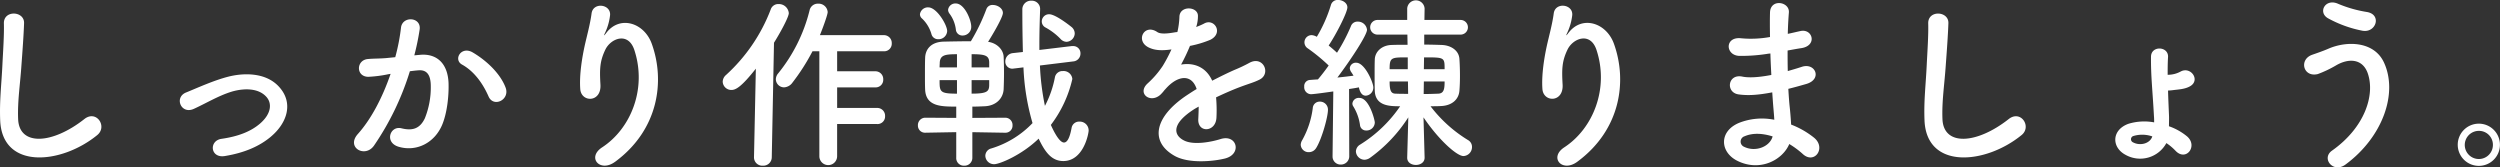
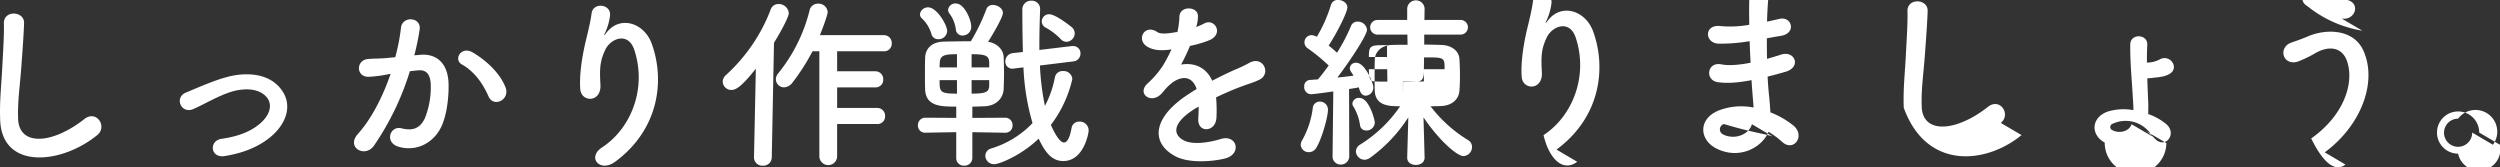
<svg xmlns="http://www.w3.org/2000/svg" width="835.88" height="55.969" viewBox="0 0 835.88 55.969">
  <rect x="0" y="0" width="835.88" height="55.969" fill="#333333" stroke="none" />
  <defs>
    <style>
      .cls-1 {
        fill: #fff;
        fill-rule: evenodd;
      }
    </style>
  </defs>
-   <path id="top_hero-catch-02.svg" data-name="top/hero-catch-02.svg" class="cls-1" d="M322,279.3c3.528-2.847-.248-8.543-4.272-5.385-10.771,8.481-21.79,9.1-22.161.062-0.248-6,.681-11.638,1.114-18.2,0.309-4.147.743-10.028,0.867-13.928,0.123-4.086-6.872-4.457-6.748.124,0.124,3.837-.309,9.9-0.5,13.928-0.31,6.562-.991,11.824-0.743,18.323C290.122,290.943,309.931,289.147,322,279.3Zm58.025,0.558c5.633-4.705,7.738-11.577,2.538-16.962-4.333-4.519-11.452-4.457-16.652-3.157-4.89,1.238-10.276,3.714-14.238,5.324-4.024,1.671-1.609,7.428,2.662,5.448,4.21-1.92,8.233-4.4,12.69-5.758,4.024-1.176,8.915-1.238,11.576,1.8,1.857,2.1,1.672,5.51-2.042,8.791-3.1,2.724-7.367,4.395-13,5.2-4.272.618-3.776,6.561,1.114,5.756C371.423,285.186,376.314,282.957,380.028,279.862ZM458.544,263.4c-1.672-4.457-6.067-8.852-11.019-11.761-3.838-2.229-6.562,2.414-3.529,4.085,4.581,2.538,7.367,7.243,8.853,10.648C454.52,270.205,460.091,267.481,458.544,263.4Zm-30.519-10.771a81.65,81.65,0,0,0,1.8-8.728c0.495-4.148-5.819-4.519-6.253-.5a66.015,66.015,0,0,1-1.919,9.843l-3.1.309c-2.229.186-4.148,0.124-6.067,0.31-3.961.372-4.023,5.943,0.186,5.943a41.913,41.913,0,0,0,6.686-.867l0.743-.124c-2.848,8.3-6.686,15.352-10.957,20.119-4.024,4.519,2.414,8.109,5.385,3.9a91.222,91.222,0,0,0,12.01-24.886c0.99-.123,1.919-0.247,2.847-0.308,2.848-.248,4.148,1.547,4.148,5.323a27.625,27.625,0,0,1-1.981,10.709c-1.733,3.653-4.333,4.21-7.862,3.343-3.776-.929-5.757,4.767-0.867,6.191,5.943,1.733,12.01-1.3,14.548-7.429,1.609-3.9,2.228-9.471,2.105-13.8-0.248-6.933-4.21-9.967-9.41-9.533Zm67.126,35.6c14.547-10.71,16.776-26.99,12.257-39.5-2.538-6.995-10.586-9.533-15.105-3.714-0.619.8-1.238,1.609-.433-0.062a18.545,18.545,0,0,0,1.609-5.757c0.31-3.715-5.695-4.457-6.19-.557-0.5,3.776-1.671,7.862-2.352,11.019-0.743,3.466-1.8,9.409-1.424,14.3,0.371,4.457,7.057,4.519,6.747-1.485-0.309-5.386-.185-7.924,1.61-11.7,1.8-3.838,7.676-6.128,9.719.062,4.271,12.938-1.177,26.309-10.772,32.562C485.618,286.8,490.136,291.933,495.151,288.219Zm87.615-12.628a2.53,2.53,0,0,0,2.662-2.662,2.613,2.613,0,0,0-2.662-2.724H569.4v-6.872h12.752a2.53,2.53,0,0,0,2.662-2.662,2.614,2.614,0,0,0-2.662-2.724H569.4v-6.685H585a2.53,2.53,0,0,0,2.662-2.662A2.615,2.615,0,0,0,585,245.876H563.638c0.743-1.8,2.6-6.747,2.6-7.738a3.041,3.041,0,0,0-3.219-2.785,2.806,2.806,0,0,0-2.848,2.29,54.063,54.063,0,0,1-10.461,20.986,3.16,3.16,0,0,0-.805,1.98,2.761,2.761,0,0,0,2.786,2.724,3.7,3.7,0,0,0,2.785-1.609,69.078,69.078,0,0,0,6.686-10.462h2.29V286.3a2.972,2.972,0,1,0,5.943,0V275.591h13.371ZM541.6,286.733a2.776,2.776,0,0,0,2.972,2.786,2.822,2.822,0,0,0,2.971-2.848l0.743-38.257c2.167-3.466,4.952-8.6,4.952-9.9a3.332,3.332,0,0,0-3.405-3.034,2.655,2.655,0,0,0-2.661,1.858,57.024,57.024,0,0,1-14.919,21.852,3.1,3.1,0,0,0-1.115,2.228,2.884,2.884,0,0,0,2.91,2.786c1.424,0,3.281-.929,8.171-7.119l-0.619,29.59v0.062Zm104.516-38.628a2.89,2.89,0,0,0,2.723-2.786,2.817,2.817,0,0,0-.99-2.1c-0.062-.061-5.324-4.333-7.552-4.333a2.432,2.432,0,0,0-2.477,2.415,2.29,2.29,0,0,0,1.3,2.042,20.877,20.877,0,0,1,4.953,3.777A2.793,2.793,0,0,0,646.116,248.105Zm2.166,6.562a2.624,2.624,0,0,0,2.476-2.662,2.4,2.4,0,0,0-2.476-2.476h-0.433l-10.833,1.3V248.91c0-4.024.123-7.986,0.247-11.514v-0.124a2.755,2.755,0,0,0-2.909-2.909,2.875,2.875,0,0,0-3.033,2.847c0,4.7.061,9.533,0.185,14.3l-3.343.371a2.792,2.792,0,0,0-2.538,2.786,2.338,2.338,0,0,0,2.538,2.414c0.124,0,.31-0.062.5-0.062l3.033-.371a77.151,77.151,0,0,0,3.033,18.633,31.868,31.868,0,0,1-13.8,8.48,2.571,2.571,0,0,0-1.981,2.476,2.9,2.9,0,0,0,2.971,2.786c1.733,0,9.1-2.971,14.857-8.542,2.043,4.271,4.21,7.49,8.233,7.49,6.81,0,8.481-9.224,8.481-10.214a2.956,2.956,0,0,0-3.1-2.971,2.521,2.521,0,0,0-2.6,2.1c-0.619,3.405-1.486,4.891-2.538,4.891-1.548,0-3.4-3.652-4.395-5.881a40.043,40.043,0,0,0,7.181-15.353,2.924,2.924,0,0,0-3.158-2.661,2.571,2.571,0,0,0-2.661,2.043,34.066,34.066,0,0,1-3.343,9.6,82.894,82.894,0,0,1-1.672-13.5ZM611.326,246a2.877,2.877,0,0,0,2.909-2.971c0-2.291-2.29-7.738-5.138-7.738a2.431,2.431,0,0,0-2.6,2.1,2.15,2.15,0,0,0,.433,1.238,11.165,11.165,0,0,1,2.167,5.385A2.153,2.153,0,0,0,611.326,246Zm-5.138-1.485c0-2.043-3.467-7.924-6.315-7.924a2.676,2.676,0,0,0-2.785,2.29,1.83,1.83,0,0,0,.681,1.424,11.6,11.6,0,0,1,3.157,5.2,2.27,2.27,0,0,0,2.29,1.734A2.88,2.88,0,0,0,606.188,244.515ZM625.625,278.5a2.351,2.351,0,0,0,2.415-2.476,2.416,2.416,0,0,0-2.477-2.538l-10.956.062v-3.776c1.423,0,2.847-.061,4.209-0.123,3.776-.186,6.067-2.662,6.252-5.634,0.062-1.423.124-3.467,0.124-5.509s-0.062-4.086-.124-5.448c-0.124-2.29-2.166-4.519-5.2-4.952,1.424-2.229,4.953-8.171,4.953-9.657,0-1.547-1.8-2.662-3.343-2.662a2.137,2.137,0,0,0-2.167,1.362,64.978,64.978,0,0,1-5.2,10.771c-3.157,0-6.314.062-9.1,0.124-4.519.124-6.128,2.848-6.19,5.448-0.062,1.548-.062,3.776-0.062,6,0,1.672,0,3.282.062,4.581,0.248,5.695,5.448,5.695,10.4,5.695v3.776l-10.276-.062a2.467,2.467,0,0,0-2.538,2.538,2.366,2.366,0,0,0,2.476,2.476h0.062l10.276-.185V286.8a2.547,2.547,0,0,0,2.662,2.724,2.629,2.629,0,0,0,2.724-2.724v-8.481l10.956,0.185h0.062Zm-5.385-21.851h-5.881v-4.4c4.333,0,5.819.371,5.881,2.662v1.733Zm0,6c-0.062,2.042-.681,2.785-5.881,2.785v-4.519h5.881v1.734Zm-10.772-6H603.65c0-.619.061-1.177,0.061-1.671,0.186-2.477,1.858-2.724,5.757-2.724v4.4Zm0,8.79c-5.757,0-5.818-.619-5.818-4.519h5.818v4.519Zm80.064-22.533a11.714,11.714,0,0,0,.5-3.59c-0.124-3.034-5.943-3.405-6.19.309a25.857,25.857,0,0,1-.681,5.2c-0.31.062-.681,0.062-0.929,0.124-2.166.371-4.643,0.681-5.819-.124-4.333-2.909-7.366,2.909-2.909,5.138,1.981,0.99,4.333,1.176,7.676.681a51.523,51.523,0,0,1-2.91,5.509,30.92,30.92,0,0,1-5.014,5.82c-3.714,3.343.805,6.871,4.21,3.837a13.529,13.529,0,0,0,1.423-1.609l0.248-.248c4.024-4.642,8.79-5.262,10.462-.062-1.176.682-2.167,1.363-3.034,1.919-11.2,7.367-12.69,15.724-4.333,20.428,4.829,2.724,13.248,1.8,16.9.867,5.7-1.485,3.962-8.171-1.486-6.5-2.909.928-8.976,2.166-12.257,0.494-3.466-1.733-4.395-5.446,3.281-10.4,0.5-.309,1.052-0.619,1.61-0.929,0,1.3-.062,2.724-0.124,4.024-0.186,2.414,1.238,3.591,2.786,3.529s3.157-1.363,3.28-3.839a49.542,49.542,0,0,0-.123-6.809c2.476-1.176,5.261-2.414,7.861-3.4,3.281-1.238,4.7-1.547,6.686-2.538,3.962-1.981,1.176-8.171-3.467-5.571a47.585,47.585,0,0,1-4.828,2.291c-2.414,1.052-5.014,2.352-7.552,3.652-2.043-4.581-6.129-6.128-10.4-5.386a63.279,63.279,0,0,0,2.971-6.252,34.808,34.808,0,0,0,6.81-2.043c4.58-2.29,1.238-7.428-2.167-5.385a21.98,21.98,0,0,1-2.6,1.114Zm76.287,43.89-0.371-13.434c4.952,7.368,11.08,12.938,13.371,12.938a3,3,0,0,0,2.847-3.032,2.581,2.581,0,0,0-1.3-2.291A45.606,45.606,0,0,1,767.8,269.648c1.176,0,2.352,0,3.405-.062,3.714-.124,6-2.167,6.252-5.076,0.124-1.487.186-3.22,0.186-4.953,0-1.98-.062-4.024-0.186-5.757-0.186-2.786-2.786-4.519-5.881-4.643-1.919-.061-3.9-0.123-5.881-0.123v-3.343h12.01a2.45,2.45,0,1,0,0-4.891H765.757l0.062-3.776v-0.061a2.916,2.916,0,0,0-5.819,0V240.8h-9.781a2.45,2.45,0,1,0,0,4.891h9.843l0.062,3.405c-1.857,0-3.591,0-5.262.061-3.343.062-5.571,2.229-5.695,4.767-0.062,1.547-.062,3.405-0.062,5.262s0,3.714.062,5.386c0.248,5.076,5.138,5.076,8.481,5.076a44.667,44.667,0,0,1-13.372,12.814,2.733,2.733,0,0,0-1.423,2.29,2.925,2.925,0,0,0,2.909,2.786,3.438,3.438,0,0,0,1.857-.681,49.54,49.54,0,0,0,12.752-13.5L760,286.8v0.062c0,1.61,1.424,2.414,2.909,2.414,1.424,0,2.91-.8,2.91-2.414V286.8Zm-30.766-.5a2.662,2.662,0,0,0,2.724,2.848,2.776,2.776,0,0,0,2.847-2.91l-0.062-22.347c1.3-.185,2.414-0.371,3.281-0.557,0.433,2.044,1.3,2.786,2.291,2.786a2.692,2.692,0,0,0,2.538-2.786c0-1.609-2.848-8.233-5.7-8.233a2.017,2.017,0,0,0-2.166,1.795,2.63,2.63,0,0,0,.5,1.362c0.248,0.372.5,0.743,0.743,1.177-1.486.185-3.4,0.433-5.386,0.619,4.7-6.253,9.9-14.239,9.9-15.972a3.045,3.045,0,0,0-3.1-2.723,2.291,2.291,0,0,0-2.291,1.547,59.245,59.245,0,0,1-4.643,8.852c-0.8-.743-1.795-1.609-2.785-2.414,2.414-3.59,6.252-11.019,6.252-12.752,0-1.486-1.609-2.476-3.1-2.476a2.314,2.314,0,0,0-2.414,1.733,47.978,47.978,0,0,1-4.7,10.586,4.1,4.1,0,0,0-1.671-.558,2.4,2.4,0,0,0-1.3,4.457,59.287,59.287,0,0,1,6.933,5.7c-1.238,1.733-2.476,3.343-3.591,4.642-1.052.062-1.919,0.124-2.661,0.186a2.038,2.038,0,0,0-1.919,2.228,2.328,2.328,0,0,0,2.228,2.538c1.052,0,6.19-.742,7.49-0.928l-0.247,21.542V286.3Zm14.114-11.2c0-.805-1.857-8.233-5.138-8.233a2.125,2.125,0,0,0-2.352,1.857,1.674,1.674,0,0,0,.309.991,16.135,16.135,0,0,1,2.229,6.19,2.018,2.018,0,0,0,2.1,1.857A2.757,2.757,0,0,0,749.167,275.1Zm-19.624,8.543c1.919-3.033,3.962-10.462,3.962-12.815a2.666,2.666,0,0,0-2.724-2.723,2.3,2.3,0,0,0-2.352,2.167,29.53,29.53,0,0,1-3.528,10.709,3.221,3.221,0,0,0-.5,1.548A2.619,2.619,0,0,0,727.129,285,2.84,2.84,0,0,0,729.543,283.638Zm36.028-26.371,0.062-3.962c6.872,0,6.872,0,6.872,3.962h-6.934Zm6.934,4.085c0,2.415-.186,3.963-2.043,4.086-1.61.062-3.281,0.124-4.953,0.124V265.5l0.062-4.148h6.934Zm-12.319-4.085h-6.067c0-3.962.5-3.962,6.067-3.962v3.962Zm0.124,8.233c-1.424,0-2.848,0-4.148-.062-1.61,0-2.043-1.052-2.043-4.086h6.129Zm56.539,22.719c14.548-10.71,16.776-26.99,12.257-39.5-2.538-6.995-10.585-9.533-15.1-3.714-0.619.8-1.238,1.609-.433-0.062a18.6,18.6,0,0,0,1.609-5.757c0.31-3.715-5.7-4.457-6.19-.557-0.5,3.776-1.672,7.862-2.353,11.019-0.743,3.466-1.795,9.409-1.423,14.3,0.371,4.457,7.057,4.519,6.747-1.485-0.309-5.386-.186-7.924,1.61-11.7,1.8-3.838,7.676-6.128,9.718.062,4.272,12.938-1.176,26.309-10.771,32.562C807.316,286.8,811.835,291.933,816.849,288.219Zm64.588-36.214c0.062,2.414.185,4.829,0.309,7.181-4.766.929-7.862,0.929-9.657,0.557-4.952-1.053-5.7,5.324-1.3,5.942,3.1,0.434,6.376.248,11.267-.68,0.124,1.919.247,3.652,0.371,5.138,0.124,1.423.248,2.724,0.31,4.023a20.915,20.915,0,0,0-11.824,1.053c-6.747,2.848-6.376,9.781-.5,12.69,7.614,3.776,15.166-.371,17.333-5.633a28.5,28.5,0,0,1,4.519,3.343c3.9,3.59,7.924-2.043,3.776-5.448a28.775,28.775,0,0,0-7.676-4.395c-0.124-2.229-.31-4.457-0.5-6.128-0.186-1.8-.31-3.715-0.434-5.82,1.8-.433,3.777-0.99,5.943-1.609,5.51-1.548,3.157-7.242-1.424-5.757-1.671.557-3.219,0.991-4.7,1.424-0.062-2.291-.062-4.581-0.062-6.872,1.424-.247,2.971-0.557,4.643-0.8,5.385-.867,3.714-6.624-0.372-5.7-1.486.309-2.909,0.68-4.209,0.928,0.062-2.476.185-4.952,0.371-7.181,0.248-3.59-6.19-4.7-6.314.062-0.062,1.981-.062,4.89,0,8.172a35.583,35.583,0,0,1-9.6.433c-5.633-.681-5.386,5.757-0.619,5.881a55.8,55.8,0,0,0,9.719-.743Zm0.743,27.733c-0.929,3.467-5.757,5.324-9.534,3.467a1.871,1.871,0,0,1,.186-3.529C875.556,278.5,878.837,278.685,882.18,279.738Zm83.22-.434c3.529-2.847-.248-8.543-4.271-5.385-10.772,8.481-21.79,9.1-22.162.062-0.248-6,.681-11.638,1.114-18.2,0.31-4.147.743-10.028,0.867-13.928,0.124-4.086-6.871-4.457-6.747.124,0.123,3.837-.31,9.9-0.5,13.928-0.309,6.562-.99,11.824-0.743,18.323C933.52,290.943,953.329,289.147,965.4,279.3Zm48.43,2.662a17.277,17.277,0,0,1,3.03,2.538c3.53,3.777,7.62-1.547,3.9-4.766a19.551,19.551,0,0,0-6.06-3.4c0-1.423.06-2.724,0-3.838-0.13-3.1-.25-5.695-0.31-8.109a13.244,13.244,0,0,0,1.61-.124c1.92-.248,4.02-0.31,5.75-1.3,3.59-2.043.19-6.81-3.21-4.891a8.935,8.935,0,0,1-4.28,1.053c0-1.981,0-3.9.13-5.943,0.18-3.652-5.7-3.9-5.7-.062-0.06,6.5.5,10.833,0.99,19.872,0.06,0.618.06,1.3,0.06,2.042a18.094,18.094,0,0,0-8.66.5c-5.635,2.1-5.573,7.862-.93,10.338A9.971,9.971,0,0,0,1013.83,281.966Zm-4.7-2.228c-0.81,2.476-4.15,3.219-6.44,1.981a1.129,1.129,0,0,1,.06-2.105A10.256,10.256,0,0,1,1009.13,279.738Zm70.22-35.347c4.58,0.866,6.62-5.386,1.54-6.253a41.616,41.616,0,0,1-9.59-2.723c-4.33-1.981-6.93,2.847-3.41,4.828A39.436,39.436,0,0,0,1079.35,244.391Zm-5.64,44.756c12.38-9.1,17.65-23.77,12.88-34.108-3.28-7.12-12.38-7.367-18.7-4.582-1.73.743-3.71,1.424-5.32,1.982-4.52,1.609-2.97,7.676,1.92,6.437a37.6,37.6,0,0,0,6-2.847c4.28-2.538,8.92-2.291,10.65,2.538,2.54,7.18-.87,18.137-11.95,25.937C1065.54,287.1,1069.63,292.18,1073.71,289.147Zm51.65-6.623a7.055,7.055,0,1,0-7.05,7.057A7.047,7.047,0,0,0,1125.36,282.524Zm-2.35,0a4.705,4.705,0,1,1-4.7-4.643A4.646,4.646,0,0,1,1123.01,282.524Z" transform="translate(-289.5 -234.125)" />
+   <path id="top_hero-catch-02.svg" data-name="top/hero-catch-02.svg" class="cls-1" d="M322,279.3c3.528-2.847-.248-8.543-4.272-5.385-10.771,8.481-21.79,9.1-22.161.062-0.248-6,.681-11.638,1.114-18.2,0.309-4.147.743-10.028,0.867-13.928,0.123-4.086-6.872-4.457-6.748.124,0.124,3.837-.309,9.9-0.5,13.928-0.31,6.562-.991,11.824-0.743,18.323C290.122,290.943,309.931,289.147,322,279.3Zm58.025,0.558c5.633-4.705,7.738-11.577,2.538-16.962-4.333-4.519-11.452-4.457-16.652-3.157-4.89,1.238-10.276,3.714-14.238,5.324-4.024,1.671-1.609,7.428,2.662,5.448,4.21-1.92,8.233-4.4,12.69-5.758,4.024-1.176,8.915-1.238,11.576,1.8,1.857,2.1,1.672,5.51-2.042,8.791-3.1,2.724-7.367,4.395-13,5.2-4.272.618-3.776,6.561,1.114,5.756C371.423,285.186,376.314,282.957,380.028,279.862ZM458.544,263.4c-1.672-4.457-6.067-8.852-11.019-11.761-3.838-2.229-6.562,2.414-3.529,4.085,4.581,2.538,7.367,7.243,8.853,10.648C454.52,270.205,460.091,267.481,458.544,263.4Zm-30.519-10.771a81.65,81.65,0,0,0,1.8-8.728c0.495-4.148-5.819-4.519-6.253-.5a66.015,66.015,0,0,1-1.919,9.843l-3.1.309c-2.229.186-4.148,0.124-6.067,0.31-3.961.372-4.023,5.943,0.186,5.943a41.913,41.913,0,0,0,6.686-.867l0.743-.124c-2.848,8.3-6.686,15.352-10.957,20.119-4.024,4.519,2.414,8.109,5.385,3.9a91.222,91.222,0,0,0,12.01-24.886c0.99-.123,1.919-0.247,2.847-0.308,2.848-.248,4.148,1.547,4.148,5.323a27.625,27.625,0,0,1-1.981,10.709c-1.733,3.653-4.333,4.21-7.862,3.343-3.776-.929-5.757,4.767-0.867,6.191,5.943,1.733,12.01-1.3,14.548-7.429,1.609-3.9,2.228-9.471,2.105-13.8-0.248-6.933-4.21-9.967-9.41-9.533Zm67.126,35.6c14.547-10.71,16.776-26.99,12.257-39.5-2.538-6.995-10.586-9.533-15.105-3.714-0.619.8-1.238,1.609-.433-0.062a18.545,18.545,0,0,0,1.609-5.757c0.31-3.715-5.695-4.457-6.19-.557-0.5,3.776-1.671,7.862-2.352,11.019-0.743,3.466-1.8,9.409-1.424,14.3,0.371,4.457,7.057,4.519,6.747-1.485-0.309-5.386-.185-7.924,1.61-11.7,1.8-3.838,7.676-6.128,9.719.062,4.271,12.938-1.177,26.309-10.772,32.562C485.618,286.8,490.136,291.933,495.151,288.219Zm87.615-12.628a2.53,2.53,0,0,0,2.662-2.662,2.613,2.613,0,0,0-2.662-2.724H569.4v-6.872h12.752a2.53,2.53,0,0,0,2.662-2.662,2.614,2.614,0,0,0-2.662-2.724H569.4v-6.685H585a2.53,2.53,0,0,0,2.662-2.662A2.615,2.615,0,0,0,585,245.876H563.638c0.743-1.8,2.6-6.747,2.6-7.738a3.041,3.041,0,0,0-3.219-2.785,2.806,2.806,0,0,0-2.848,2.29,54.063,54.063,0,0,1-10.461,20.986,3.16,3.16,0,0,0-.805,1.98,2.761,2.761,0,0,0,2.786,2.724,3.7,3.7,0,0,0,2.785-1.609,69.078,69.078,0,0,0,6.686-10.462h2.29V286.3a2.972,2.972,0,1,0,5.943,0V275.591h13.371ZM541.6,286.733a2.776,2.776,0,0,0,2.972,2.786,2.822,2.822,0,0,0,2.971-2.848l0.743-38.257c2.167-3.466,4.952-8.6,4.952-9.9a3.332,3.332,0,0,0-3.405-3.034,2.655,2.655,0,0,0-2.661,1.858,57.024,57.024,0,0,1-14.919,21.852,3.1,3.1,0,0,0-1.115,2.228,2.884,2.884,0,0,0,2.91,2.786c1.424,0,3.281-.929,8.171-7.119l-0.619,29.59v0.062Zm104.516-38.628a2.89,2.89,0,0,0,2.723-2.786,2.817,2.817,0,0,0-.99-2.1c-0.062-.061-5.324-4.333-7.552-4.333a2.432,2.432,0,0,0-2.477,2.415,2.29,2.29,0,0,0,1.3,2.042,20.877,20.877,0,0,1,4.953,3.777A2.793,2.793,0,0,0,646.116,248.105Zm2.166,6.562a2.624,2.624,0,0,0,2.476-2.662,2.4,2.4,0,0,0-2.476-2.476h-0.433l-10.833,1.3V248.91c0-4.024.123-7.986,0.247-11.514v-0.124a2.755,2.755,0,0,0-2.909-2.909,2.875,2.875,0,0,0-3.033,2.847c0,4.7.061,9.533,0.185,14.3l-3.343.371a2.792,2.792,0,0,0-2.538,2.786,2.338,2.338,0,0,0,2.538,2.414c0.124,0,.31-0.062.5-0.062l3.033-.371a77.151,77.151,0,0,0,3.033,18.633,31.868,31.868,0,0,1-13.8,8.48,2.571,2.571,0,0,0-1.981,2.476,2.9,2.9,0,0,0,2.971,2.786c1.733,0,9.1-2.971,14.857-8.542,2.043,4.271,4.21,7.49,8.233,7.49,6.81,0,8.481-9.224,8.481-10.214a2.956,2.956,0,0,0-3.1-2.971,2.521,2.521,0,0,0-2.6,2.1c-0.619,3.405-1.486,4.891-2.538,4.891-1.548,0-3.4-3.652-4.395-5.881a40.043,40.043,0,0,0,7.181-15.353,2.924,2.924,0,0,0-3.158-2.661,2.571,2.571,0,0,0-2.661,2.043,34.066,34.066,0,0,1-3.343,9.6,82.894,82.894,0,0,1-1.672-13.5ZM611.326,246a2.877,2.877,0,0,0,2.909-2.971c0-2.291-2.29-7.738-5.138-7.738a2.431,2.431,0,0,0-2.6,2.1,2.15,2.15,0,0,0,.433,1.238,11.165,11.165,0,0,1,2.167,5.385A2.153,2.153,0,0,0,611.326,246Zm-5.138-1.485c0-2.043-3.467-7.924-6.315-7.924a2.676,2.676,0,0,0-2.785,2.29,1.83,1.83,0,0,0,.681,1.424,11.6,11.6,0,0,1,3.157,5.2,2.27,2.27,0,0,0,2.29,1.734A2.88,2.88,0,0,0,606.188,244.515ZM625.625,278.5a2.351,2.351,0,0,0,2.415-2.476,2.416,2.416,0,0,0-2.477-2.538l-10.956.062v-3.776c1.423,0,2.847-.061,4.209-0.123,3.776-.186,6.067-2.662,6.252-5.634,0.062-1.423.124-3.467,0.124-5.509s-0.062-4.086-.124-5.448c-0.124-2.29-2.166-4.519-5.2-4.952,1.424-2.229,4.953-8.171,4.953-9.657,0-1.547-1.8-2.662-3.343-2.662a2.137,2.137,0,0,0-2.167,1.362,64.978,64.978,0,0,1-5.2,10.771c-3.157,0-6.314.062-9.1,0.124-4.519.124-6.128,2.848-6.19,5.448-0.062,1.548-.062,3.776-0.062,6,0,1.672,0,3.282.062,4.581,0.248,5.695,5.448,5.695,10.4,5.695v3.776l-10.276-.062a2.467,2.467,0,0,0-2.538,2.538,2.366,2.366,0,0,0,2.476,2.476h0.062l10.276-.185V286.8a2.547,2.547,0,0,0,2.662,2.724,2.629,2.629,0,0,0,2.724-2.724v-8.481l10.956,0.185h0.062Zm-5.385-21.851h-5.881v-4.4c4.333,0,5.819.371,5.881,2.662v1.733Zm0,6c-0.062,2.042-.681,2.785-5.881,2.785v-4.519h5.881v1.734Zm-10.772-6H603.65c0-.619.061-1.177,0.061-1.671,0.186-2.477,1.858-2.724,5.757-2.724v4.4Zm0,8.79c-5.757,0-5.818-.619-5.818-4.519h5.818v4.519Zm80.064-22.533a11.714,11.714,0,0,0,.5-3.59c-0.124-3.034-5.943-3.405-6.19.309a25.857,25.857,0,0,1-.681,5.2c-0.31.062-.681,0.062-0.929,0.124-2.166.371-4.643,0.681-5.819-.124-4.333-2.909-7.366,2.909-2.909,5.138,1.981,0.99,4.333,1.176,7.676.681a51.523,51.523,0,0,1-2.91,5.509,30.92,30.92,0,0,1-5.014,5.82c-3.714,3.343.805,6.871,4.21,3.837a13.529,13.529,0,0,0,1.423-1.609l0.248-.248c4.024-4.642,8.79-5.262,10.462-.062-1.176.682-2.167,1.363-3.034,1.919-11.2,7.367-12.69,15.724-4.333,20.428,4.829,2.724,13.248,1.8,16.9.867,5.7-1.485,3.962-8.171-1.486-6.5-2.909.928-8.976,2.166-12.257,0.494-3.466-1.733-4.395-5.446,3.281-10.4,0.5-.309,1.052-0.619,1.61-0.929,0,1.3-.062,2.724-0.124,4.024-0.186,2.414,1.238,3.591,2.786,3.529s3.157-1.363,3.28-3.839a49.542,49.542,0,0,0-.123-6.809c2.476-1.176,5.261-2.414,7.861-3.4,3.281-1.238,4.7-1.547,6.686-2.538,3.962-1.981,1.176-8.171-3.467-5.571a47.585,47.585,0,0,1-4.828,2.291c-2.414,1.052-5.014,2.352-7.552,3.652-2.043-4.581-6.129-6.128-10.4-5.386a63.279,63.279,0,0,0,2.971-6.252,34.808,34.808,0,0,0,6.81-2.043c4.58-2.29,1.238-7.428-2.167-5.385a21.98,21.98,0,0,1-2.6,1.114Zm76.287,43.89-0.371-13.434c4.952,7.368,11.08,12.938,13.371,12.938a3,3,0,0,0,2.847-3.032,2.581,2.581,0,0,0-1.3-2.291A45.606,45.606,0,0,1,767.8,269.648c1.176,0,2.352,0,3.405-.062,3.714-.124,6-2.167,6.252-5.076,0.124-1.487.186-3.22,0.186-4.953,0-1.98-.062-4.024-0.186-5.757-0.186-2.786-2.786-4.519-5.881-4.643-1.919-.061-3.9-0.123-5.881-0.123v-3.343h12.01a2.45,2.45,0,1,0,0-4.891H765.757l0.062-3.776v-0.061a2.916,2.916,0,0,0-5.819,0V240.8h-9.781a2.45,2.45,0,1,0,0,4.891h9.843l0.062,3.405c-1.857,0-3.591,0-5.262.061-3.343.062-5.571,2.229-5.695,4.767-0.062,1.547-.062,3.405-0.062,5.262s0,3.714.062,5.386c0.248,5.076,5.138,5.076,8.481,5.076a44.667,44.667,0,0,1-13.372,12.814,2.733,2.733,0,0,0-1.423,2.29,2.925,2.925,0,0,0,2.909,2.786,3.438,3.438,0,0,0,1.857-.681,49.54,49.54,0,0,0,12.752-13.5L760,286.8v0.062c0,1.61,1.424,2.414,2.909,2.414,1.424,0,2.91-.8,2.91-2.414V286.8Zm-30.766-.5a2.662,2.662,0,0,0,2.724,2.848,2.776,2.776,0,0,0,2.847-2.91l-0.062-22.347c1.3-.185,2.414-0.371,3.281-0.557,0.433,2.044,1.3,2.786,2.291,2.786a2.692,2.692,0,0,0,2.538-2.786c0-1.609-2.848-8.233-5.7-8.233a2.017,2.017,0,0,0-2.166,1.795,2.63,2.63,0,0,0,.5,1.362c0.248,0.372.5,0.743,0.743,1.177-1.486.185-3.4,0.433-5.386,0.619,4.7-6.253,9.9-14.239,9.9-15.972a3.045,3.045,0,0,0-3.1-2.723,2.291,2.291,0,0,0-2.291,1.547,59.245,59.245,0,0,1-4.643,8.852c-0.8-.743-1.795-1.609-2.785-2.414,2.414-3.59,6.252-11.019,6.252-12.752,0-1.486-1.609-2.476-3.1-2.476a2.314,2.314,0,0,0-2.414,1.733,47.978,47.978,0,0,1-4.7,10.586,4.1,4.1,0,0,0-1.671-.558,2.4,2.4,0,0,0-1.3,4.457,59.287,59.287,0,0,1,6.933,5.7c-1.238,1.733-2.476,3.343-3.591,4.642-1.052.062-1.919,0.124-2.661,0.186a2.038,2.038,0,0,0-1.919,2.228,2.328,2.328,0,0,0,2.228,2.538c1.052,0,6.19-.742,7.49-0.928l-0.247,21.542V286.3Zm14.114-11.2c0-.805-1.857-8.233-5.138-8.233a2.125,2.125,0,0,0-2.352,1.857,1.674,1.674,0,0,0,.309.991,16.135,16.135,0,0,1,2.229,6.19,2.018,2.018,0,0,0,2.1,1.857A2.757,2.757,0,0,0,749.167,275.1Zm-19.624,8.543c1.919-3.033,3.962-10.462,3.962-12.815a2.666,2.666,0,0,0-2.724-2.723,2.3,2.3,0,0,0-2.352,2.167,29.53,29.53,0,0,1-3.528,10.709,3.221,3.221,0,0,0-.5,1.548A2.619,2.619,0,0,0,727.129,285,2.84,2.84,0,0,0,729.543,283.638Zm36.028-26.371,0.062-3.962c6.872,0,6.872,0,6.872,3.962h-6.934Zc0,2.415-.186,3.963-2.043,4.086-1.61.062-3.281,0.124-4.953,0.124V265.5l0.062-4.148h6.934Zm-12.319-4.085h-6.067c0-3.962.5-3.962,6.067-3.962v3.962Zm0.124,8.233c-1.424,0-2.848,0-4.148-.062-1.61,0-2.043-1.052-2.043-4.086h6.129Zm56.539,22.719c14.548-10.71,16.776-26.99,12.257-39.5-2.538-6.995-10.585-9.533-15.1-3.714-0.619.8-1.238,1.609-.433-0.062a18.6,18.6,0,0,0,1.609-5.757c0.31-3.715-5.7-4.457-6.19-.557-0.5,3.776-1.672,7.862-2.353,11.019-0.743,3.466-1.795,9.409-1.423,14.3,0.371,4.457,7.057,4.519,6.747-1.485-0.309-5.386-.186-7.924,1.61-11.7,1.8-3.838,7.676-6.128,9.718.062,4.272,12.938-1.176,26.309-10.771,32.562C807.316,286.8,811.835,291.933,816.849,288.219Zm64.588-36.214c0.062,2.414.185,4.829,0.309,7.181-4.766.929-7.862,0.929-9.657,0.557-4.952-1.053-5.7,5.324-1.3,5.942,3.1,0.434,6.376.248,11.267-.68,0.124,1.919.247,3.652,0.371,5.138,0.124,1.423.248,2.724,0.31,4.023a20.915,20.915,0,0,0-11.824,1.053c-6.747,2.848-6.376,9.781-.5,12.69,7.614,3.776,15.166-.371,17.333-5.633a28.5,28.5,0,0,1,4.519,3.343c3.9,3.59,7.924-2.043,3.776-5.448a28.775,28.775,0,0,0-7.676-4.395c-0.124-2.229-.31-4.457-0.5-6.128-0.186-1.8-.31-3.715-0.434-5.82,1.8-.433,3.777-0.99,5.943-1.609,5.51-1.548,3.157-7.242-1.424-5.757-1.671.557-3.219,0.991-4.7,1.424-0.062-2.291-.062-4.581-0.062-6.872,1.424-.247,2.971-0.557,4.643-0.8,5.385-.867,3.714-6.624-0.372-5.7-1.486.309-2.909,0.68-4.209,0.928,0.062-2.476.185-4.952,0.371-7.181,0.248-3.59-6.19-4.7-6.314.062-0.062,1.981-.062,4.89,0,8.172a35.583,35.583,0,0,1-9.6.433c-5.633-.681-5.386,5.757-0.619,5.881a55.8,55.8,0,0,0,9.719-.743Zm0.743,27.733c-0.929,3.467-5.757,5.324-9.534,3.467a1.871,1.871,0,0,1,.186-3.529C875.556,278.5,878.837,278.685,882.18,279.738Zm83.22-.434c3.529-2.847-.248-8.543-4.271-5.385-10.772,8.481-21.79,9.1-22.162.062-0.248-6,.681-11.638,1.114-18.2,0.31-4.147.743-10.028,0.867-13.928,0.124-4.086-6.871-4.457-6.747.124,0.123,3.837-.31,9.9-0.5,13.928-0.309,6.562-.99,11.824-0.743,18.323C933.52,290.943,953.329,289.147,965.4,279.3Zm48.43,2.662a17.277,17.277,0,0,1,3.03,2.538c3.53,3.777,7.62-1.547,3.9-4.766a19.551,19.551,0,0,0-6.06-3.4c0-1.423.06-2.724,0-3.838-0.13-3.1-.25-5.695-0.31-8.109a13.244,13.244,0,0,0,1.61-.124c1.92-.248,4.02-0.31,5.75-1.3,3.59-2.043.19-6.81-3.21-4.891a8.935,8.935,0,0,1-4.28,1.053c0-1.981,0-3.9.13-5.943,0.18-3.652-5.7-3.9-5.7-.062-0.06,6.5.5,10.833,0.99,19.872,0.06,0.618.06,1.3,0.06,2.042a18.094,18.094,0,0,0-8.66.5c-5.635,2.1-5.573,7.862-.93,10.338A9.971,9.971,0,0,0,1013.83,281.966Zm-4.7-2.228c-0.81,2.476-4.15,3.219-6.44,1.981a1.129,1.129,0,0,1,.06-2.105A10.256,10.256,0,0,1,1009.13,279.738Zm70.22-35.347c4.58,0.866,6.62-5.386,1.54-6.253a41.616,41.616,0,0,1-9.59-2.723c-4.33-1.981-6.93,2.847-3.41,4.828A39.436,39.436,0,0,0,1079.35,244.391Zm-5.64,44.756c12.38-9.1,17.65-23.77,12.88-34.108-3.28-7.12-12.38-7.367-18.7-4.582-1.73.743-3.71,1.424-5.32,1.982-4.52,1.609-2.97,7.676,1.92,6.437a37.6,37.6,0,0,0,6-2.847c4.28-2.538,8.92-2.291,10.65,2.538,2.54,7.18-.87,18.137-11.95,25.937C1065.54,287.1,1069.63,292.18,1073.71,289.147Zm51.65-6.623a7.055,7.055,0,1,0-7.05,7.057A7.047,7.047,0,0,0,1125.36,282.524Zm-2.35,0a4.705,4.705,0,1,1-4.7-4.643A4.646,4.646,0,0,1,1123.01,282.524Z" transform="translate(-289.5 -234.125)" />
</svg>